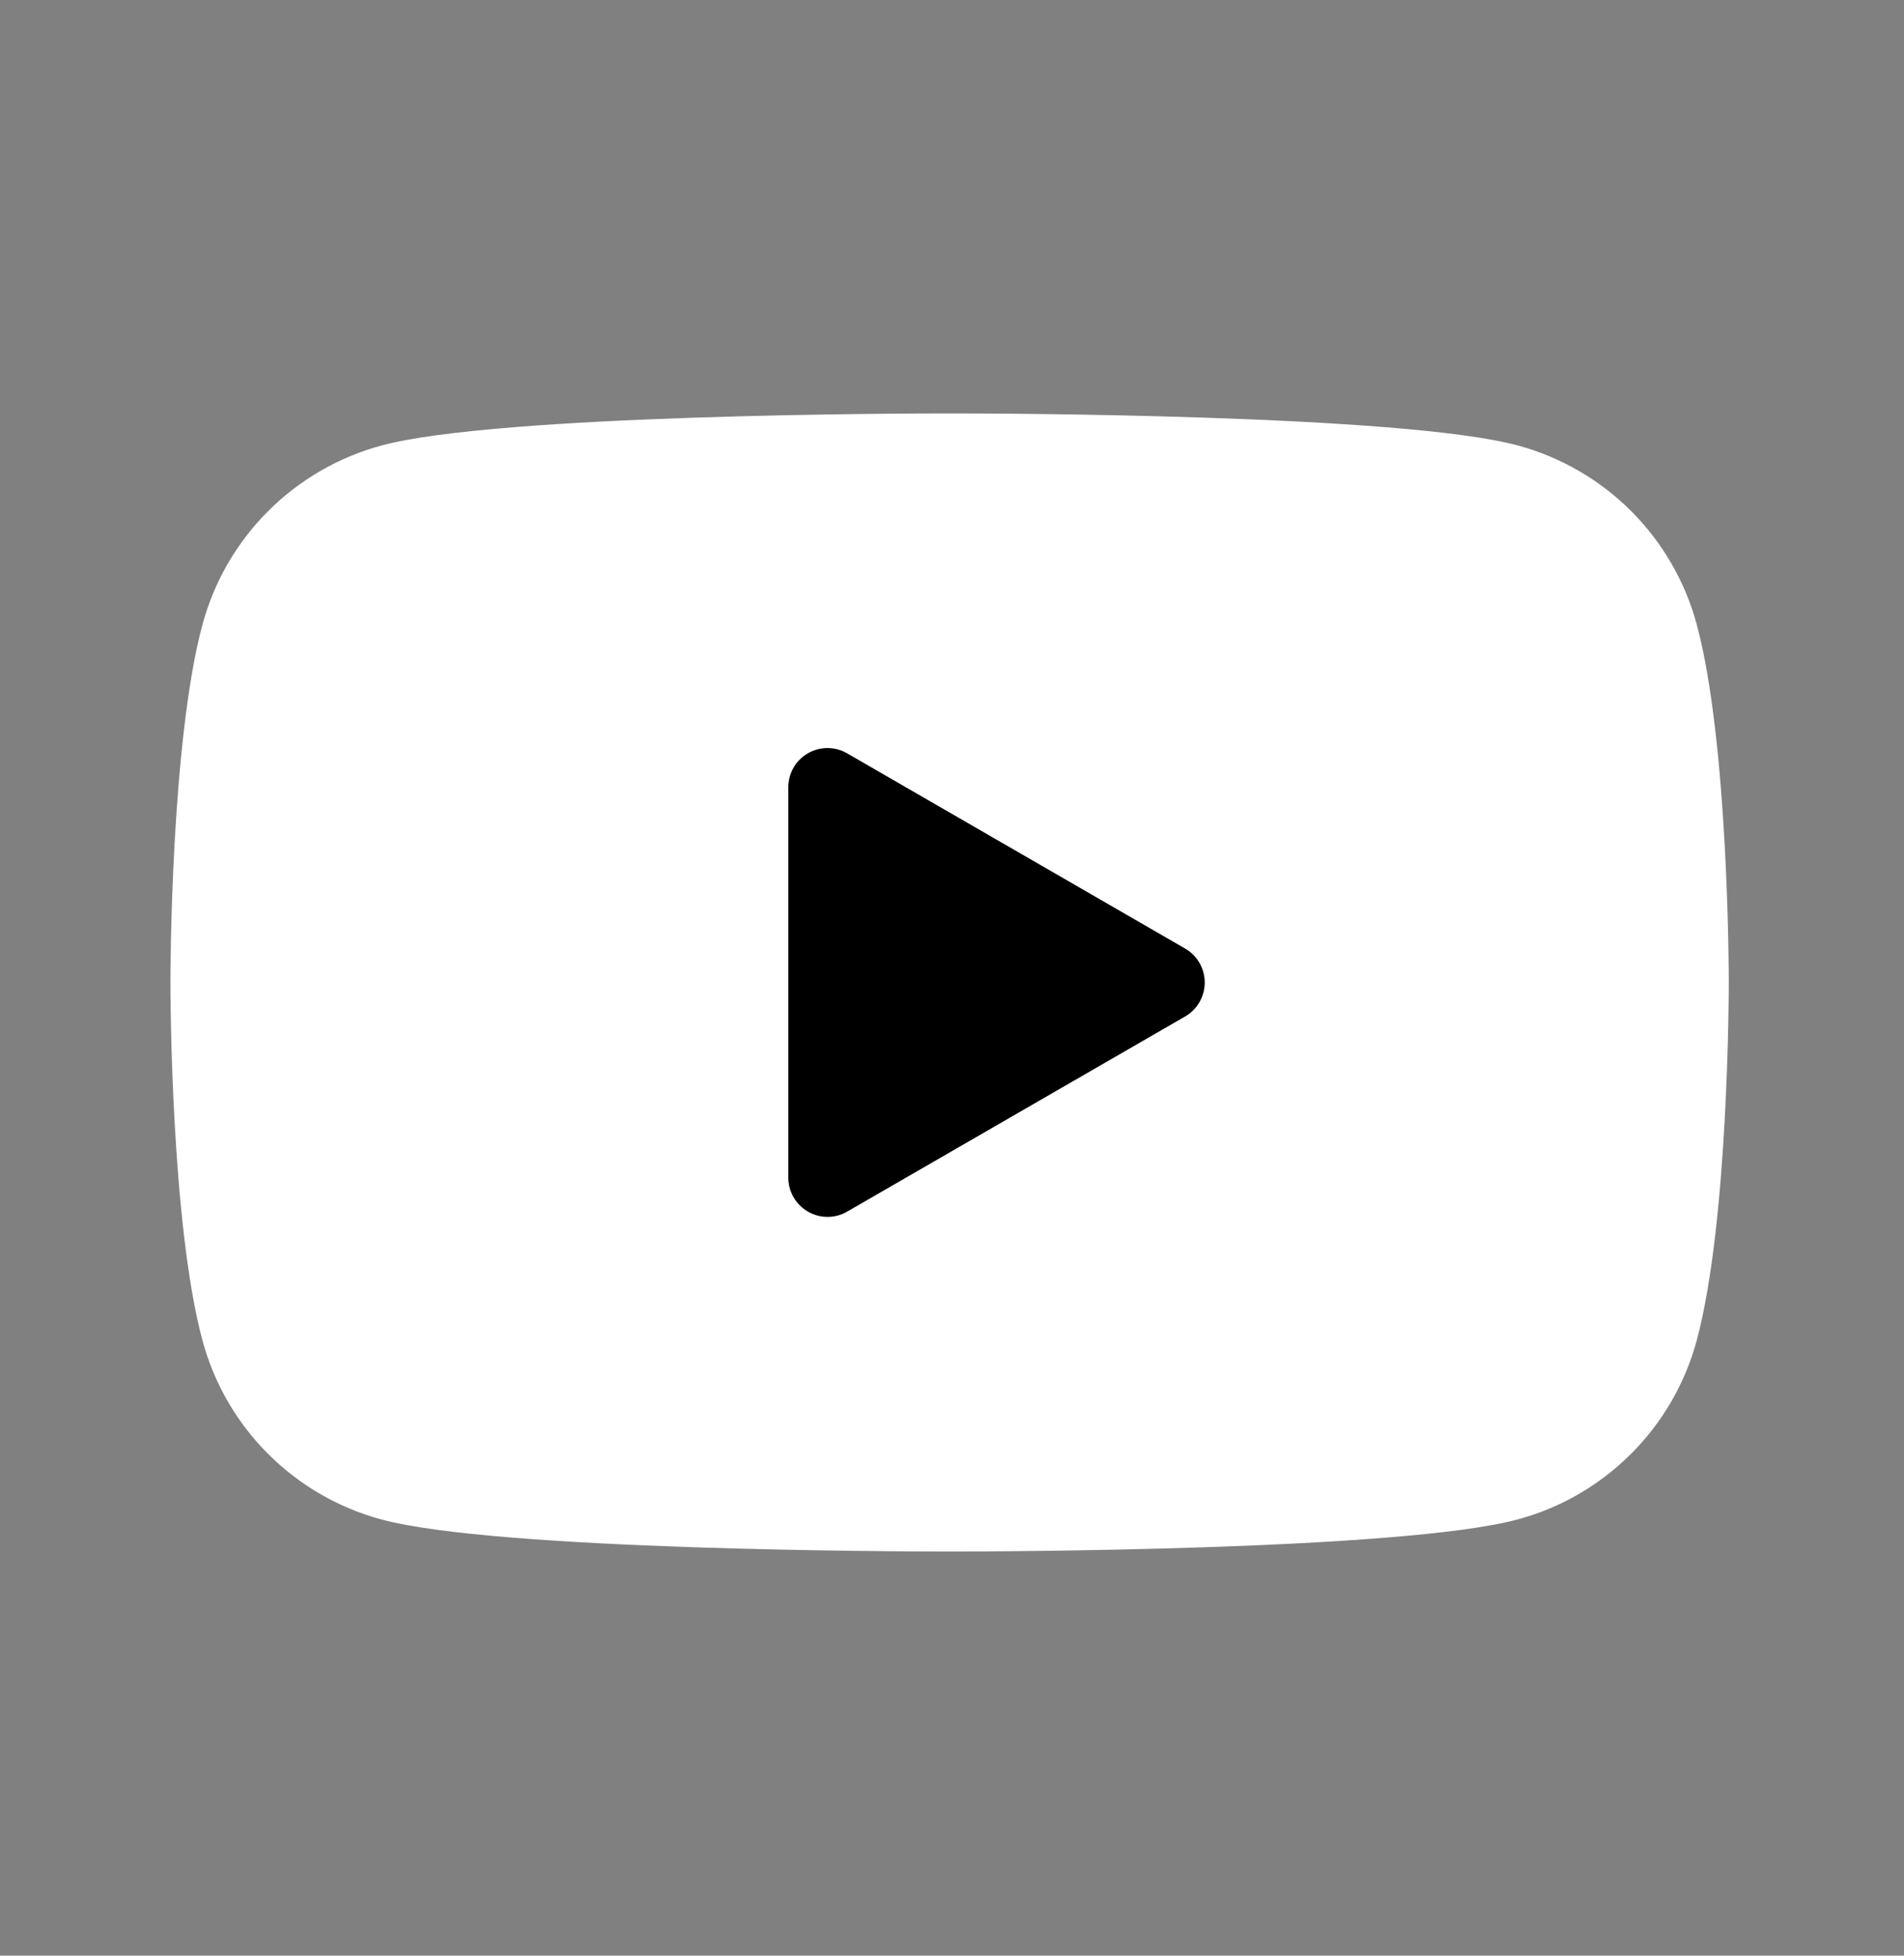
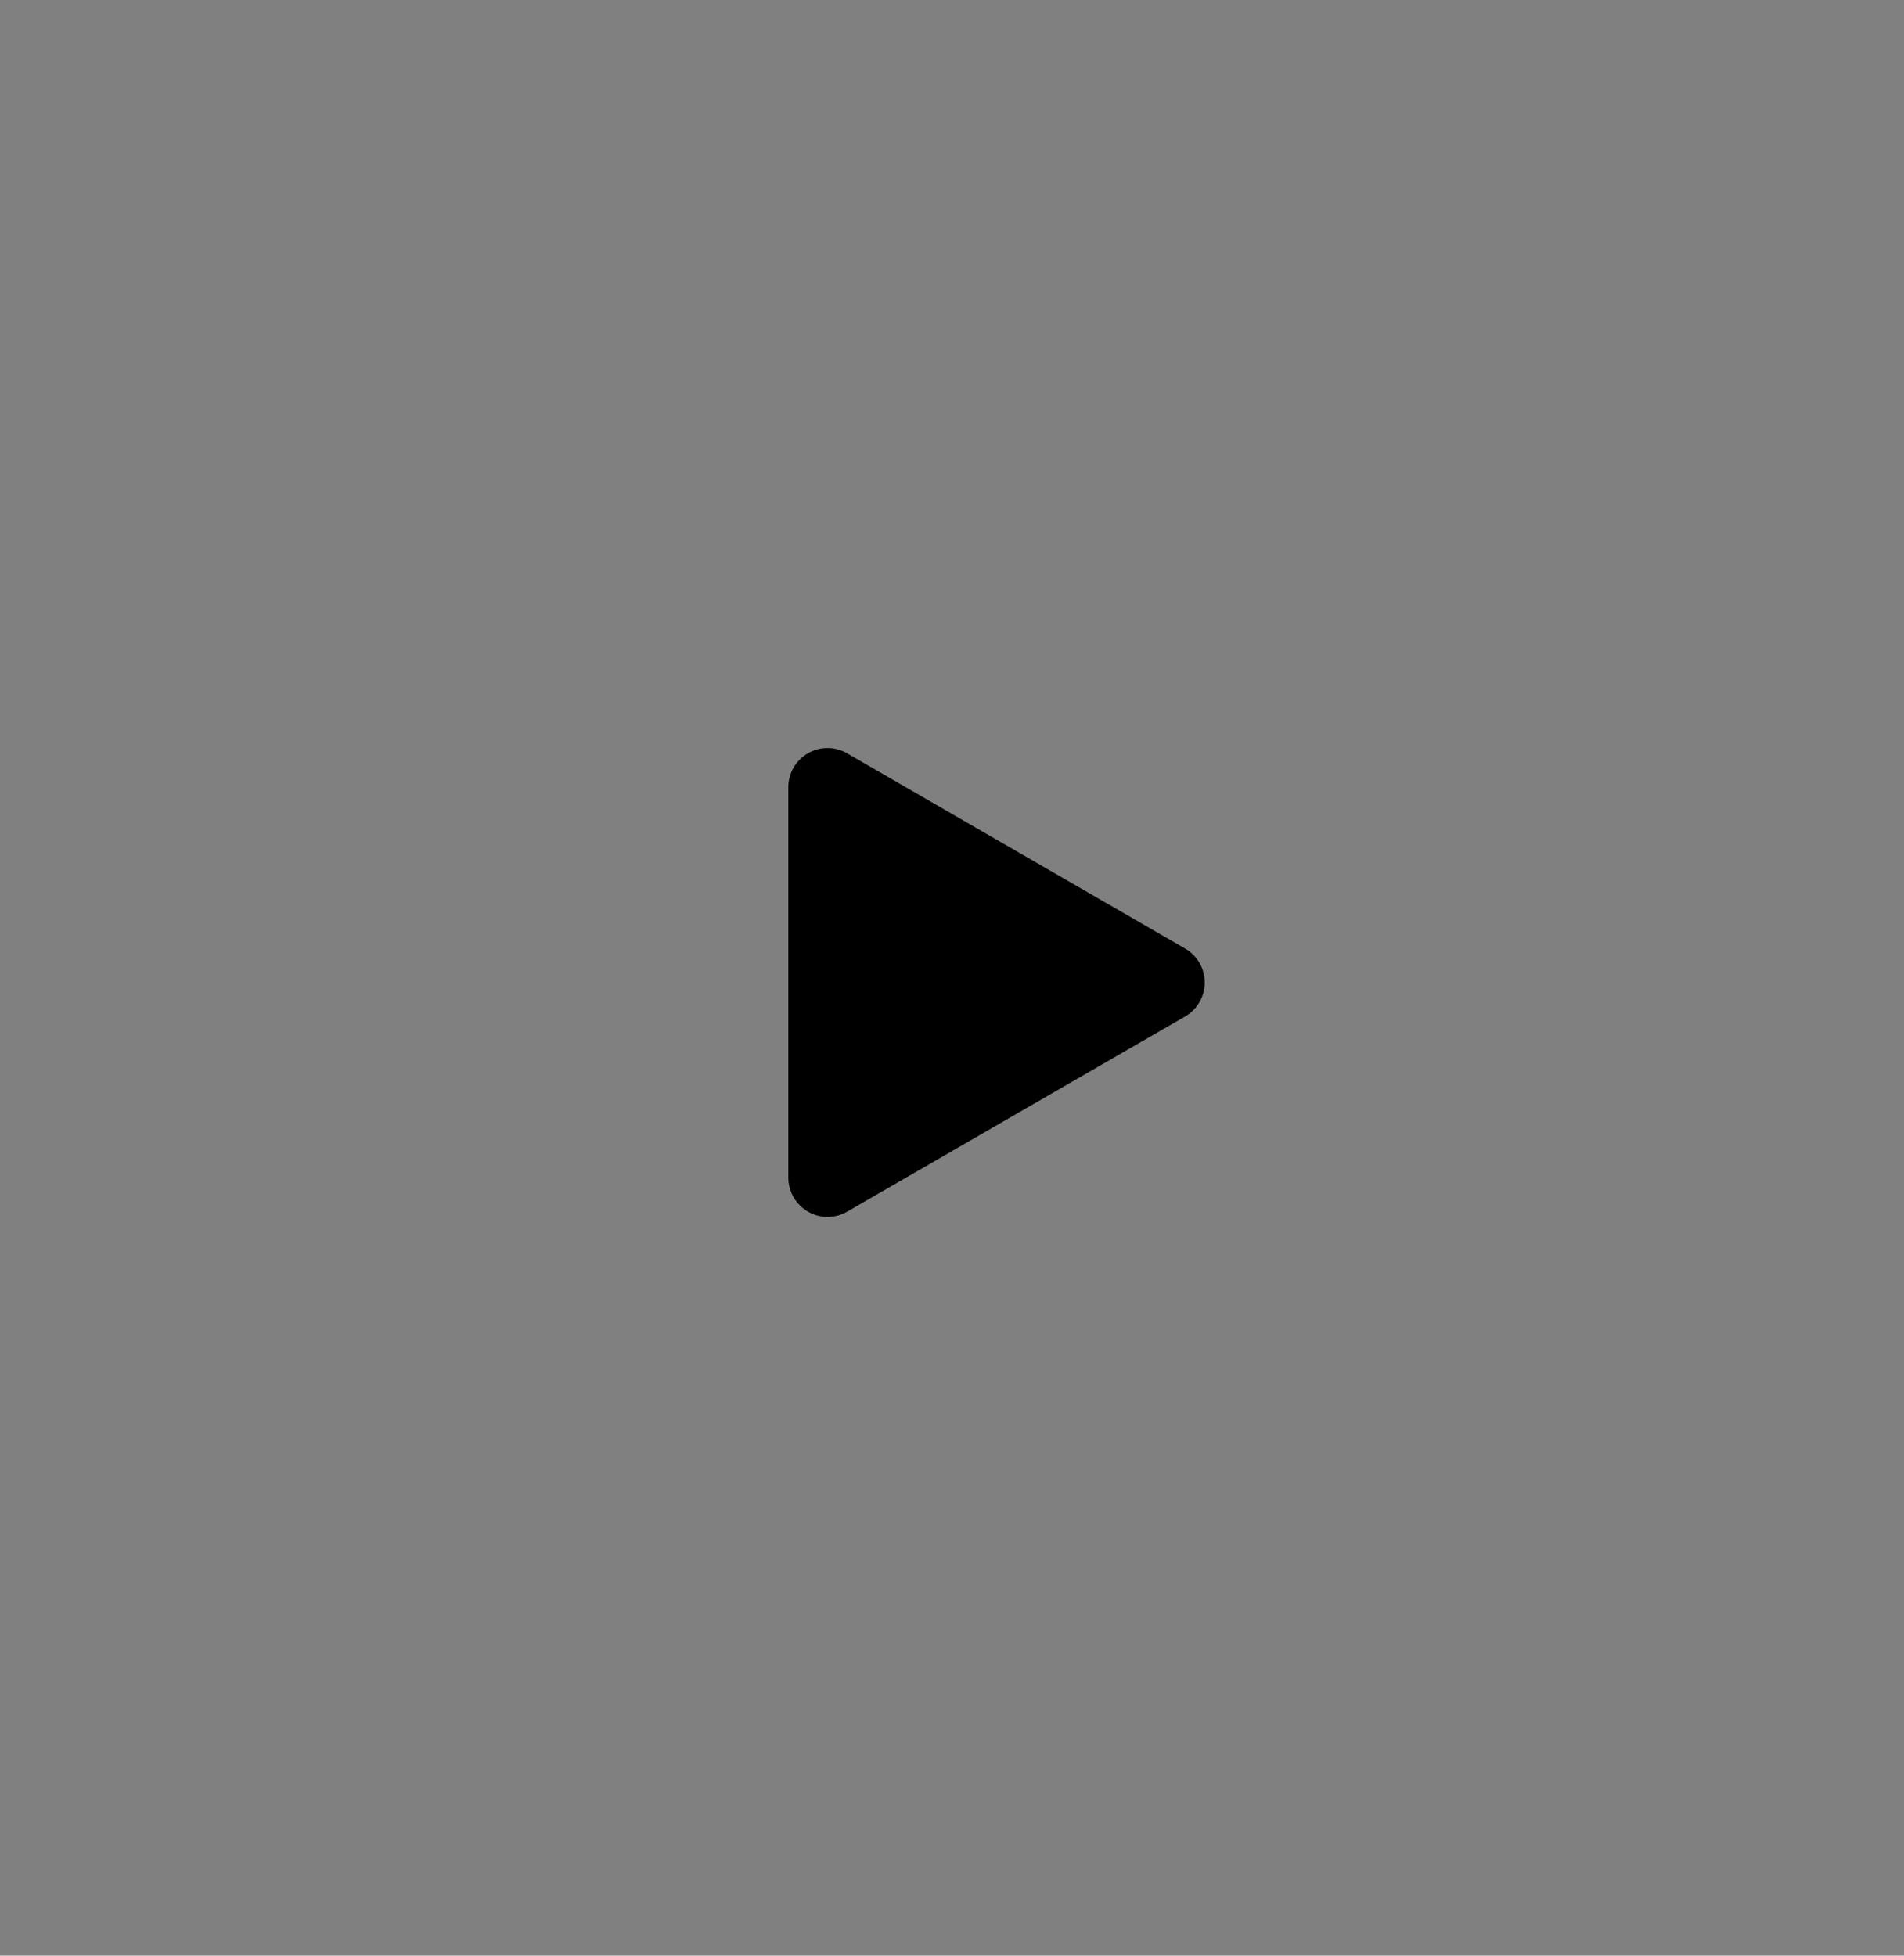
<svg xmlns="http://www.w3.org/2000/svg" width="37" height="38" viewBox="0 0 37 38" fill="none">
  <rect x="0" y="0" width="37" height="38" fill="#808080" stroke="none" />
-   <path d="M18.453 30.147C17.561 30.147 9.671 30.13 7.418 29.526C6.583 29.302 5.821 28.861 5.209 28.25C4.597 27.638 4.157 26.876 3.933 26.04C3.318 23.749 3.312 19.28 3.312 19.091C3.312 18.902 3.318 14.432 3.933 12.141C4.158 11.306 4.598 10.544 5.21 9.932C5.822 9.32 6.583 8.88 7.419 8.655C9.671 8.05 17.561 8.033 18.453 8.033C19.345 8.033 27.235 8.05 29.489 8.654C30.324 8.879 31.086 9.319 31.698 9.931C32.309 10.542 32.749 11.304 32.974 12.139V12.14C33.588 14.432 33.595 18.9 33.595 19.089C33.595 19.278 33.588 23.747 32.974 26.039C32.749 26.875 32.309 27.637 31.697 28.248C31.085 28.86 30.323 29.301 29.487 29.525C27.235 30.129 19.345 30.147 18.453 30.147Z" fill="white" />
  <path d="M16.081 23.645C15.879 23.645 15.685 23.564 15.543 23.422C15.4 23.279 15.319 23.085 15.319 22.883V15.298C15.319 15.164 15.354 15.033 15.421 14.916C15.487 14.8 15.584 14.704 15.7 14.637C15.816 14.57 15.947 14.535 16.081 14.535C16.215 14.535 16.347 14.571 16.462 14.638L23.03 18.431C23.146 18.498 23.242 18.594 23.309 18.71C23.376 18.826 23.411 18.957 23.411 19.091C23.411 19.224 23.376 19.356 23.309 19.472C23.242 19.588 23.146 19.684 23.03 19.751L16.462 23.543C16.346 23.61 16.215 23.645 16.081 23.645Z" fill="black" />
</svg>